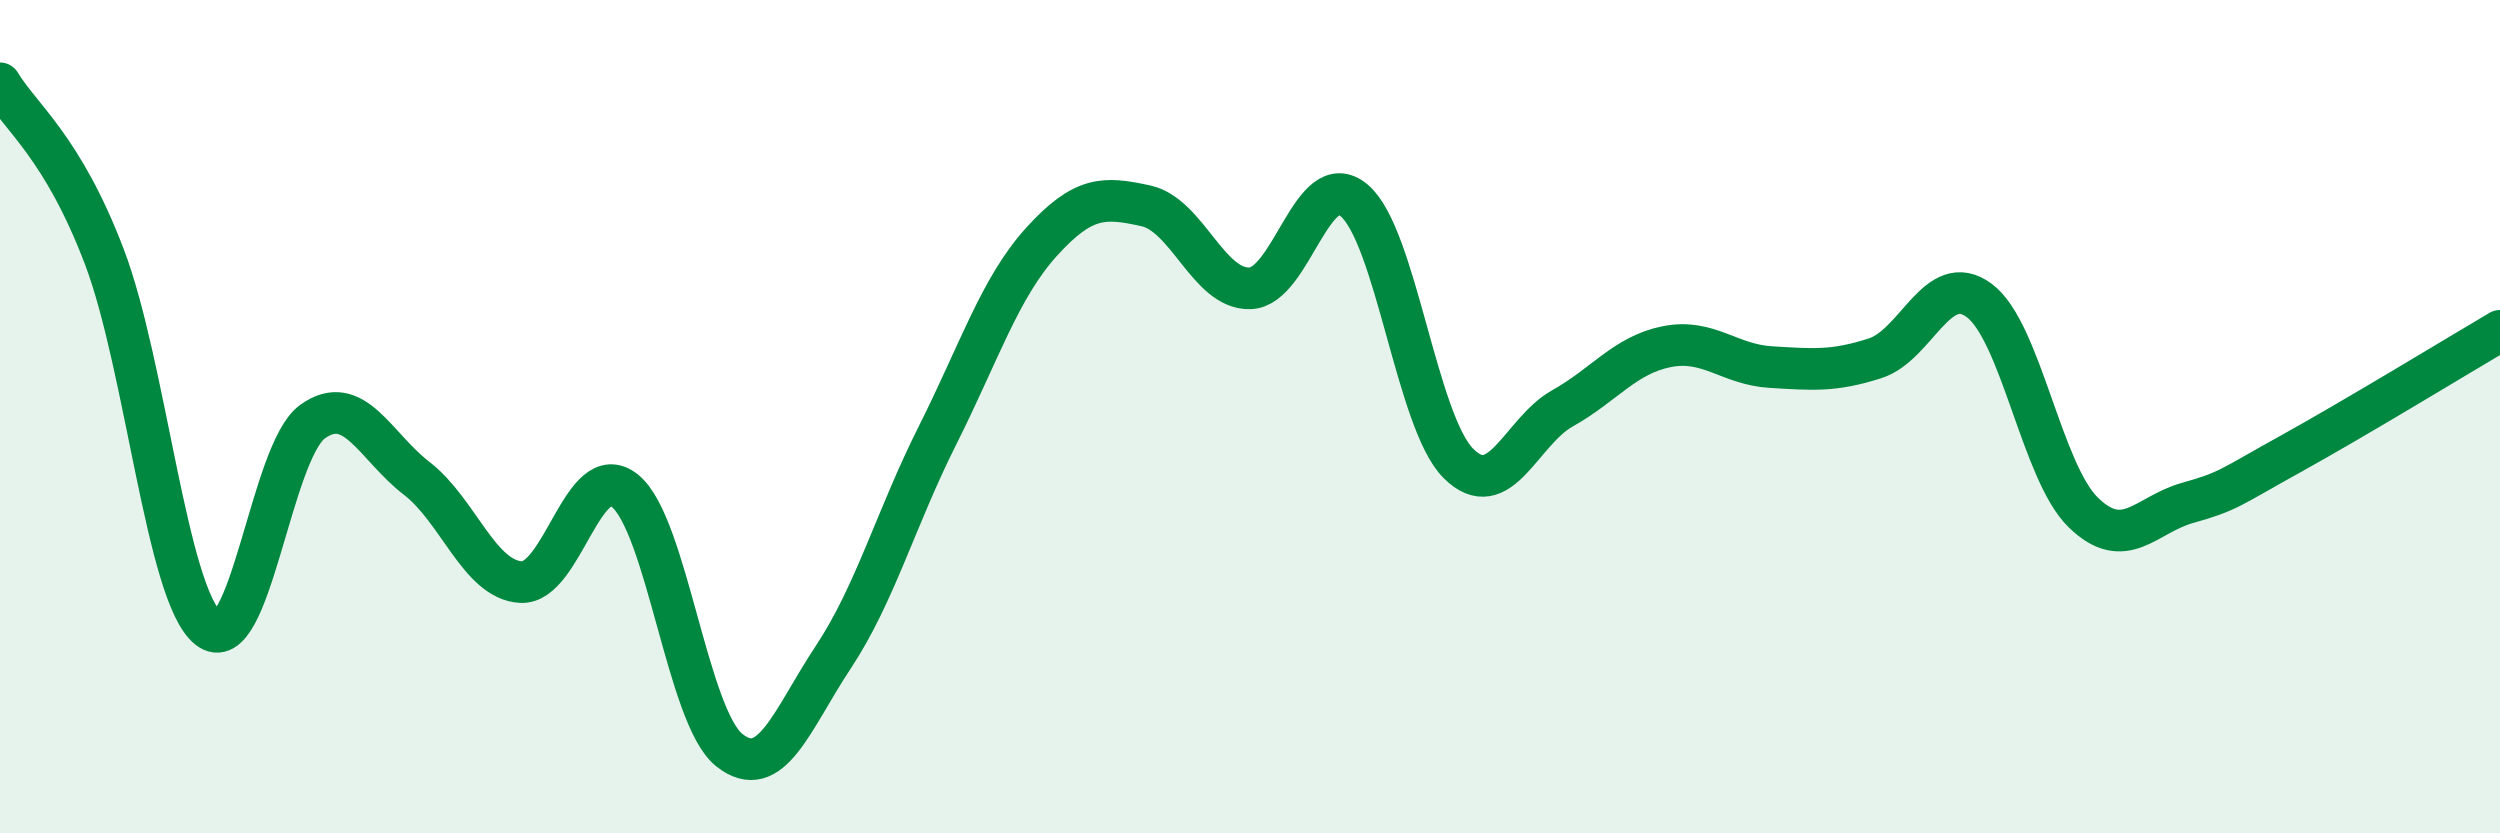
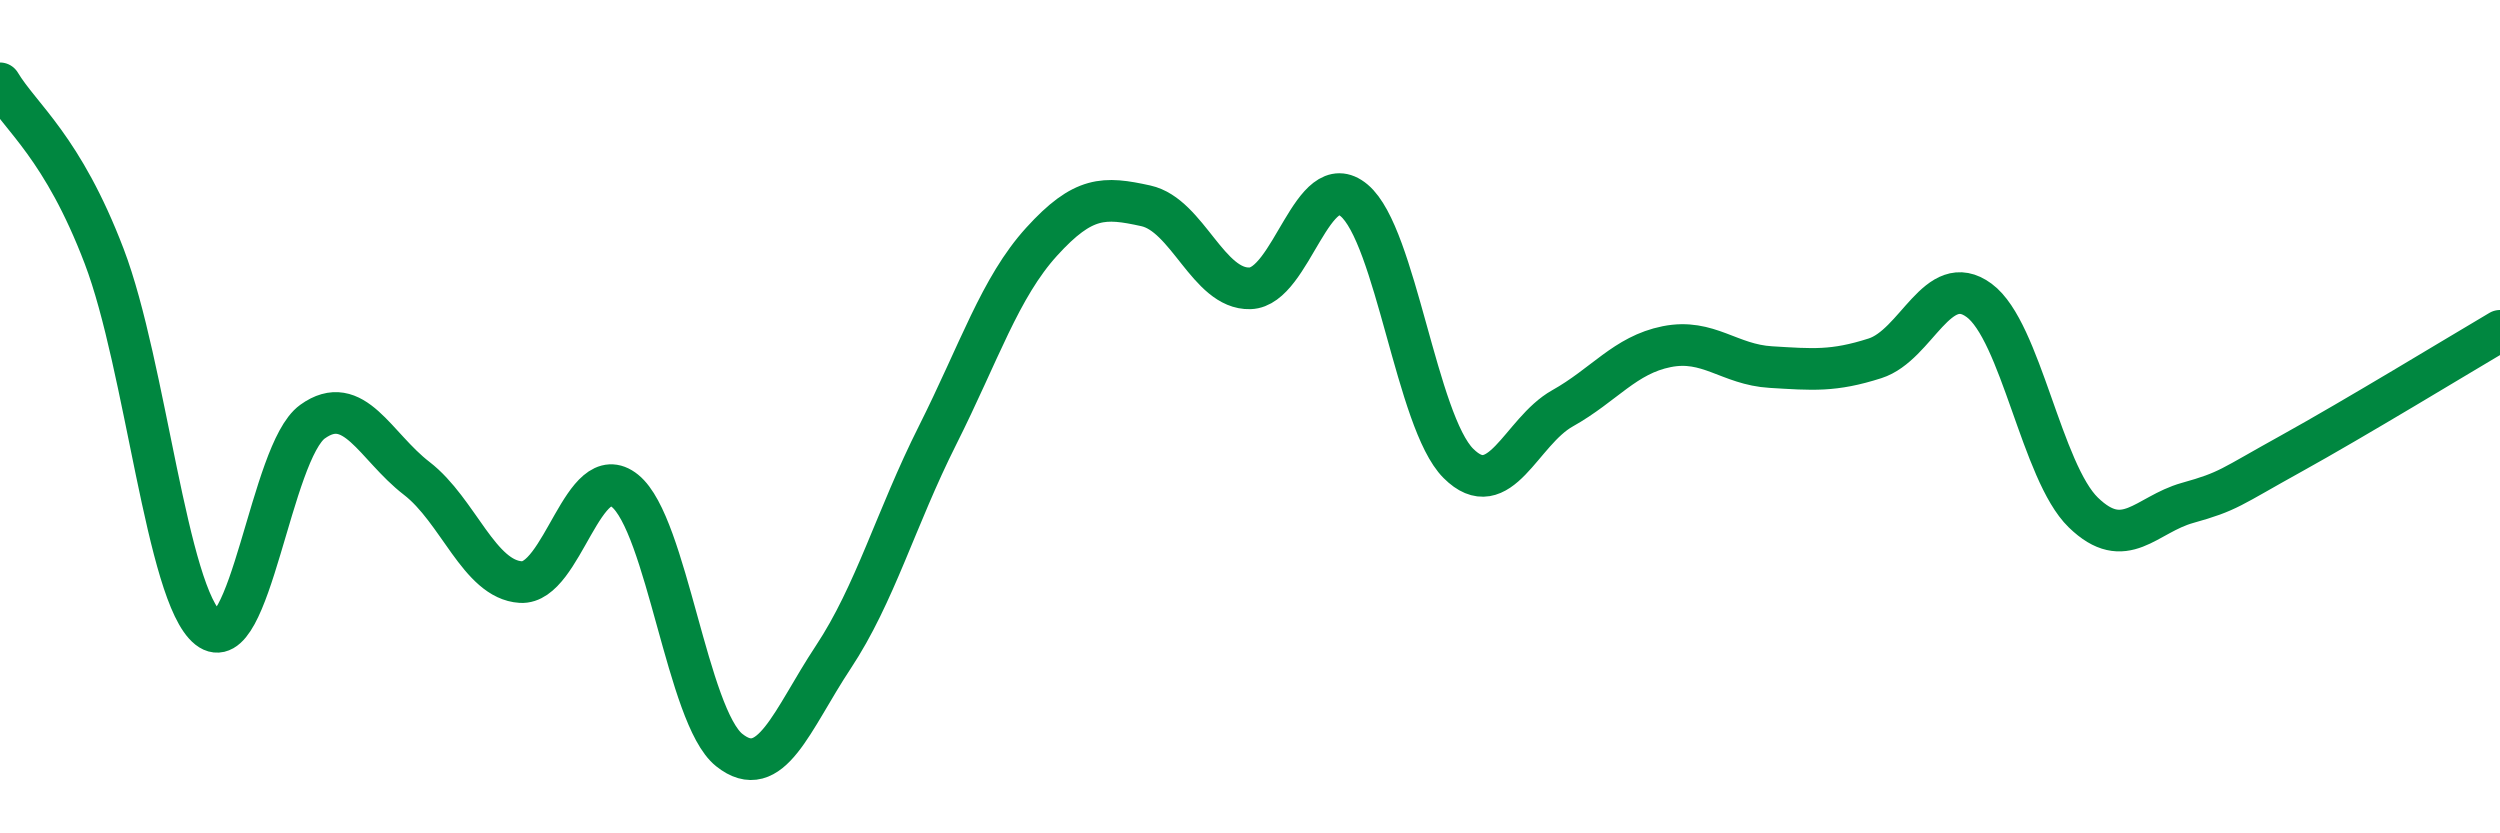
<svg xmlns="http://www.w3.org/2000/svg" width="60" height="20" viewBox="0 0 60 20">
-   <path d="M 0,2 C 0.5,2.83 1.5,3.53 2.5,6.15 C 3.5,8.77 4,14.29 5,15.08 C 6,15.87 6.5,10.84 7.5,10.12 C 8.5,9.4 9,10.71 10,11.48 C 11,12.25 11.5,13.91 12.5,13.97 C 13.5,14.03 14,10.97 15,11.78 C 16,12.59 16.5,17.2 17.5,18 C 18.5,18.8 19,17.28 20,15.77 C 21,14.26 21.5,12.44 22.5,10.45 C 23.5,8.46 24,6.9 25,5.8 C 26,4.7 26.5,4.72 27.5,4.94 C 28.5,5.16 29,6.95 30,6.92 C 31,6.89 31.5,3.97 32.5,4.81 C 33.5,5.65 34,10.12 35,11.12 C 36,12.12 36.5,10.36 37.5,9.8 C 38.5,9.24 39,8.52 40,8.32 C 41,8.12 41.5,8.75 42.5,8.81 C 43.5,8.87 44,8.92 45,8.6 C 46,8.28 46.5,6.47 47.5,7.21 C 48.5,7.95 49,11.33 50,12.3 C 51,13.27 51.5,12.35 52.5,12.07 C 53.5,11.79 53.5,11.71 55,10.88 C 56.5,10.05 59,8.53 60,7.94L60 20L0 20Z" fill="#008740" opacity="0.1" stroke-linecap="round" stroke-linejoin="round" />
  <path d="M 0,2 C 0.5,2.83 1.5,3.53 2.5,6.15 C 3.5,8.77 4,14.29 5,15.08 C 6,15.87 6.5,10.84 7.5,10.12 C 8.5,9.4 9,10.71 10,11.48 C 11,12.25 11.5,13.91 12.5,13.97 C 13.5,14.03 14,10.97 15,11.78 C 16,12.59 16.5,17.2 17.5,18 C 18.5,18.8 19,17.28 20,15.77 C 21,14.26 21.5,12.44 22.5,10.45 C 23.5,8.46 24,6.9 25,5.8 C 26,4.7 26.5,4.72 27.5,4.94 C 28.5,5.16 29,6.95 30,6.92 C 31,6.89 31.5,3.97 32.5,4.81 C 33.5,5.65 34,10.12 35,11.12 C 36,12.12 36.5,10.36 37.5,9.8 C 38.5,9.24 39,8.52 40,8.32 C 41,8.12 41.5,8.75 42.5,8.81 C 43.5,8.87 44,8.92 45,8.6 C 46,8.28 46.5,6.47 47.5,7.21 C 48.5,7.95 49,11.33 50,12.3 C 51,13.27 51.5,12.35 52.5,12.07 C 53.5,11.79 53.5,11.71 55,10.88 C 56.5,10.05 59,8.53 60,7.94" stroke="#008740" stroke-width="1" fill="none" stroke-linecap="round" stroke-linejoin="round" />
</svg>